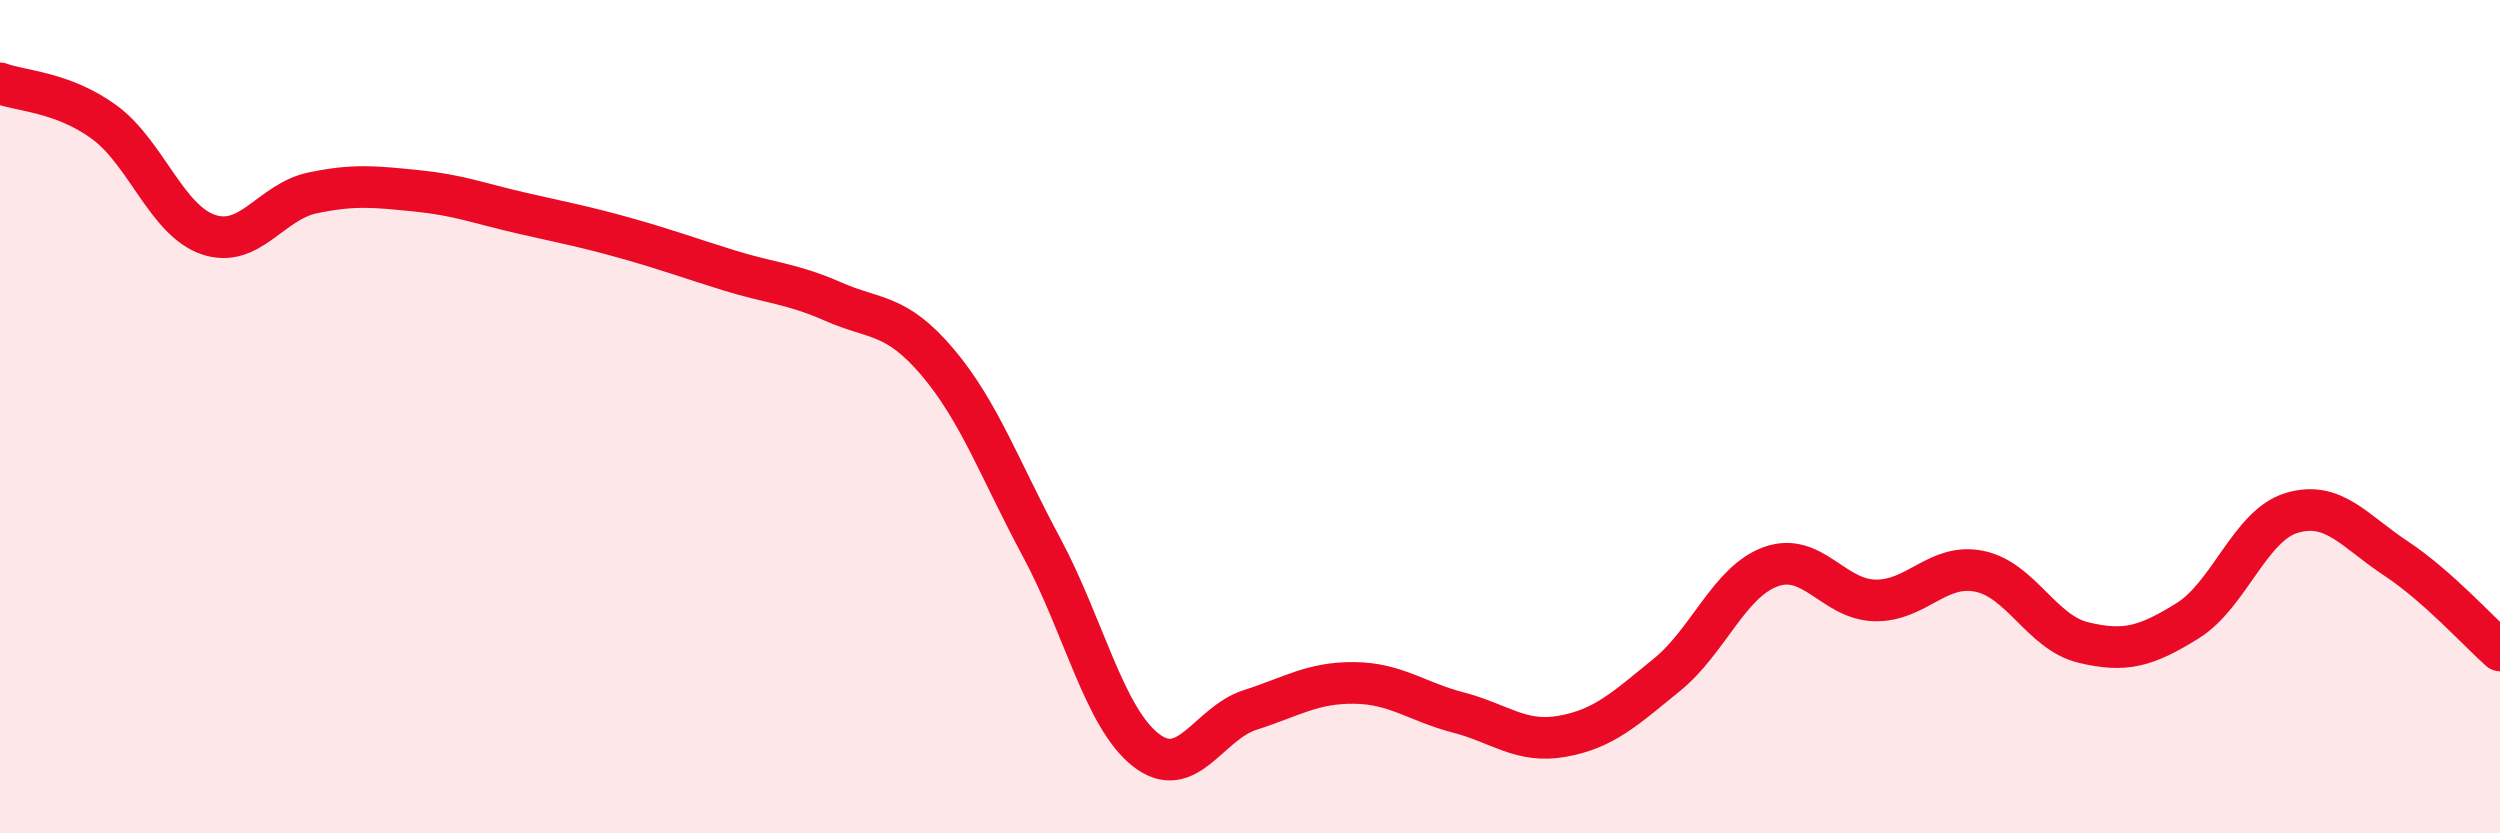
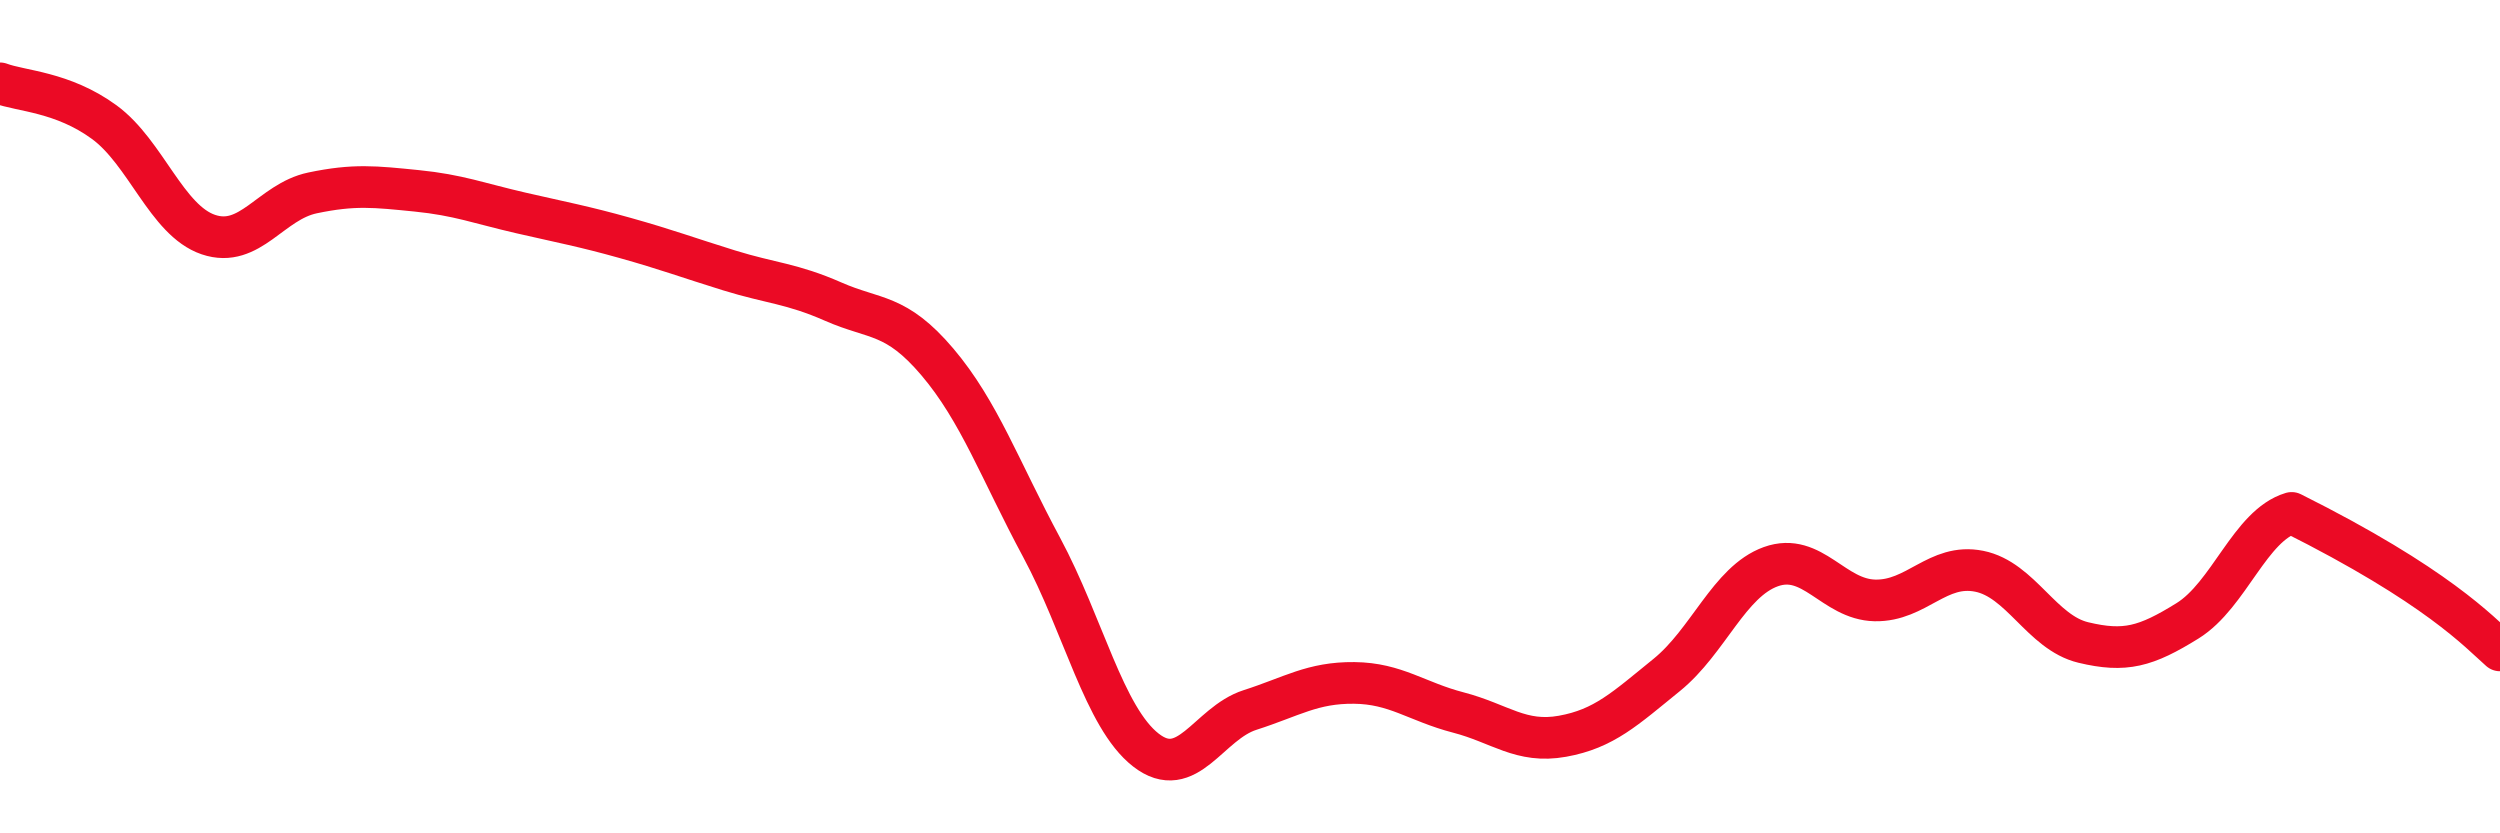
<svg xmlns="http://www.w3.org/2000/svg" width="60" height="20" viewBox="0 0 60 20">
-   <path d="M 0,2 C 0.5,2.19 1.5,2.2 2.5,2.93 C 3.5,3.66 4,5.29 5,5.63 C 6,5.97 6.5,4.84 7.5,4.63 C 8.5,4.42 9,4.48 10,4.58 C 11,4.68 11.5,4.88 12.5,5.11 C 13.5,5.34 14,5.43 15,5.71 C 16,5.99 16.5,6.18 17.5,6.49 C 18.5,6.8 19,6.8 20,7.24 C 21,7.68 21.5,7.51 22.5,8.69 C 23.5,9.87 24,11.28 25,13.14 C 26,15 26.5,17.22 27.5,18 C 28.5,18.78 29,17.36 30,17.04 C 31,16.72 31.5,16.38 32.5,16.39 C 33.5,16.4 34,16.84 35,17.1 C 36,17.36 36.5,17.85 37.5,17.67 C 38.5,17.49 39,17.01 40,16.2 C 41,15.39 41.5,13.96 42.5,13.6 C 43.5,13.24 44,14.39 45,14.41 C 46,14.43 46.5,13.51 47.5,13.71 C 48.5,13.91 49,15.18 50,15.42 C 51,15.66 51.5,15.52 52.5,14.9 C 53.5,14.28 54,12.61 55,12.31 C 56,12.01 56.5,12.74 57.5,13.4 C 58.5,14.06 59.5,15.17 60,15.61L60 20L0 20Z" fill="#EB0A25" opacity="0.1" stroke-linecap="round" stroke-linejoin="round" />
-   <path d="M 0,2 C 0.5,2.19 1.5,2.2 2.5,2.93 C 3.5,3.66 4,5.29 5,5.63 C 6,5.97 6.5,4.84 7.5,4.63 C 8.5,4.42 9,4.48 10,4.58 C 11,4.68 11.5,4.88 12.5,5.11 C 13.5,5.34 14,5.43 15,5.71 C 16,5.99 16.5,6.18 17.5,6.49 C 18.5,6.8 19,6.8 20,7.24 C 21,7.68 21.5,7.51 22.5,8.69 C 23.5,9.87 24,11.28 25,13.14 C 26,15 26.5,17.22 27.5,18 C 28.5,18.78 29,17.36 30,17.04 C 31,16.72 31.5,16.38 32.5,16.39 C 33.5,16.4 34,16.84 35,17.1 C 36,17.36 36.5,17.85 37.5,17.67 C 38.5,17.49 39,17.01 40,16.2 C 41,15.39 41.5,13.96 42.5,13.6 C 43.5,13.24 44,14.39 45,14.41 C 46,14.43 46.5,13.51 47.5,13.71 C 48.5,13.91 49,15.18 50,15.42 C 51,15.66 51.5,15.52 52.5,14.9 C 53.5,14.28 54,12.61 55,12.31 C 56,12.01 56.5,12.74 57.5,13.4 C 58.5,14.06 59.5,15.17 60,15.61" stroke="#EB0A25" stroke-width="1" fill="none" stroke-linecap="round" stroke-linejoin="round" />
+   <path d="M 0,2 C 0.5,2.19 1.5,2.2 2.5,2.93 C 3.5,3.66 4,5.29 5,5.63 C 6,5.97 6.5,4.84 7.5,4.63 C 8.5,4.42 9,4.48 10,4.58 C 11,4.68 11.5,4.88 12.5,5.11 C 13.5,5.34 14,5.43 15,5.71 C 16,5.99 16.5,6.18 17.5,6.49 C 18.5,6.8 19,6.8 20,7.24 C 21,7.68 21.5,7.51 22.5,8.69 C 23.5,9.87 24,11.28 25,13.14 C 26,15 26.5,17.22 27.5,18 C 28.5,18.78 29,17.36 30,17.04 C 31,16.72 31.5,16.38 32.5,16.39 C 33.5,16.4 34,16.84 35,17.1 C 36,17.36 36.5,17.85 37.5,17.67 C 38.5,17.49 39,17.01 40,16.2 C 41,15.39 41.5,13.96 42.5,13.6 C 43.5,13.24 44,14.39 45,14.41 C 46,14.43 46.5,13.51 47.5,13.71 C 48.5,13.91 49,15.18 50,15.42 C 51,15.66 51.5,15.52 52.5,14.9 C 53.5,14.28 54,12.61 55,12.31 C 58.5,14.06 59.5,15.17 60,15.61" stroke="#EB0A25" stroke-width="1" fill="none" stroke-linecap="round" stroke-linejoin="round" />
</svg>